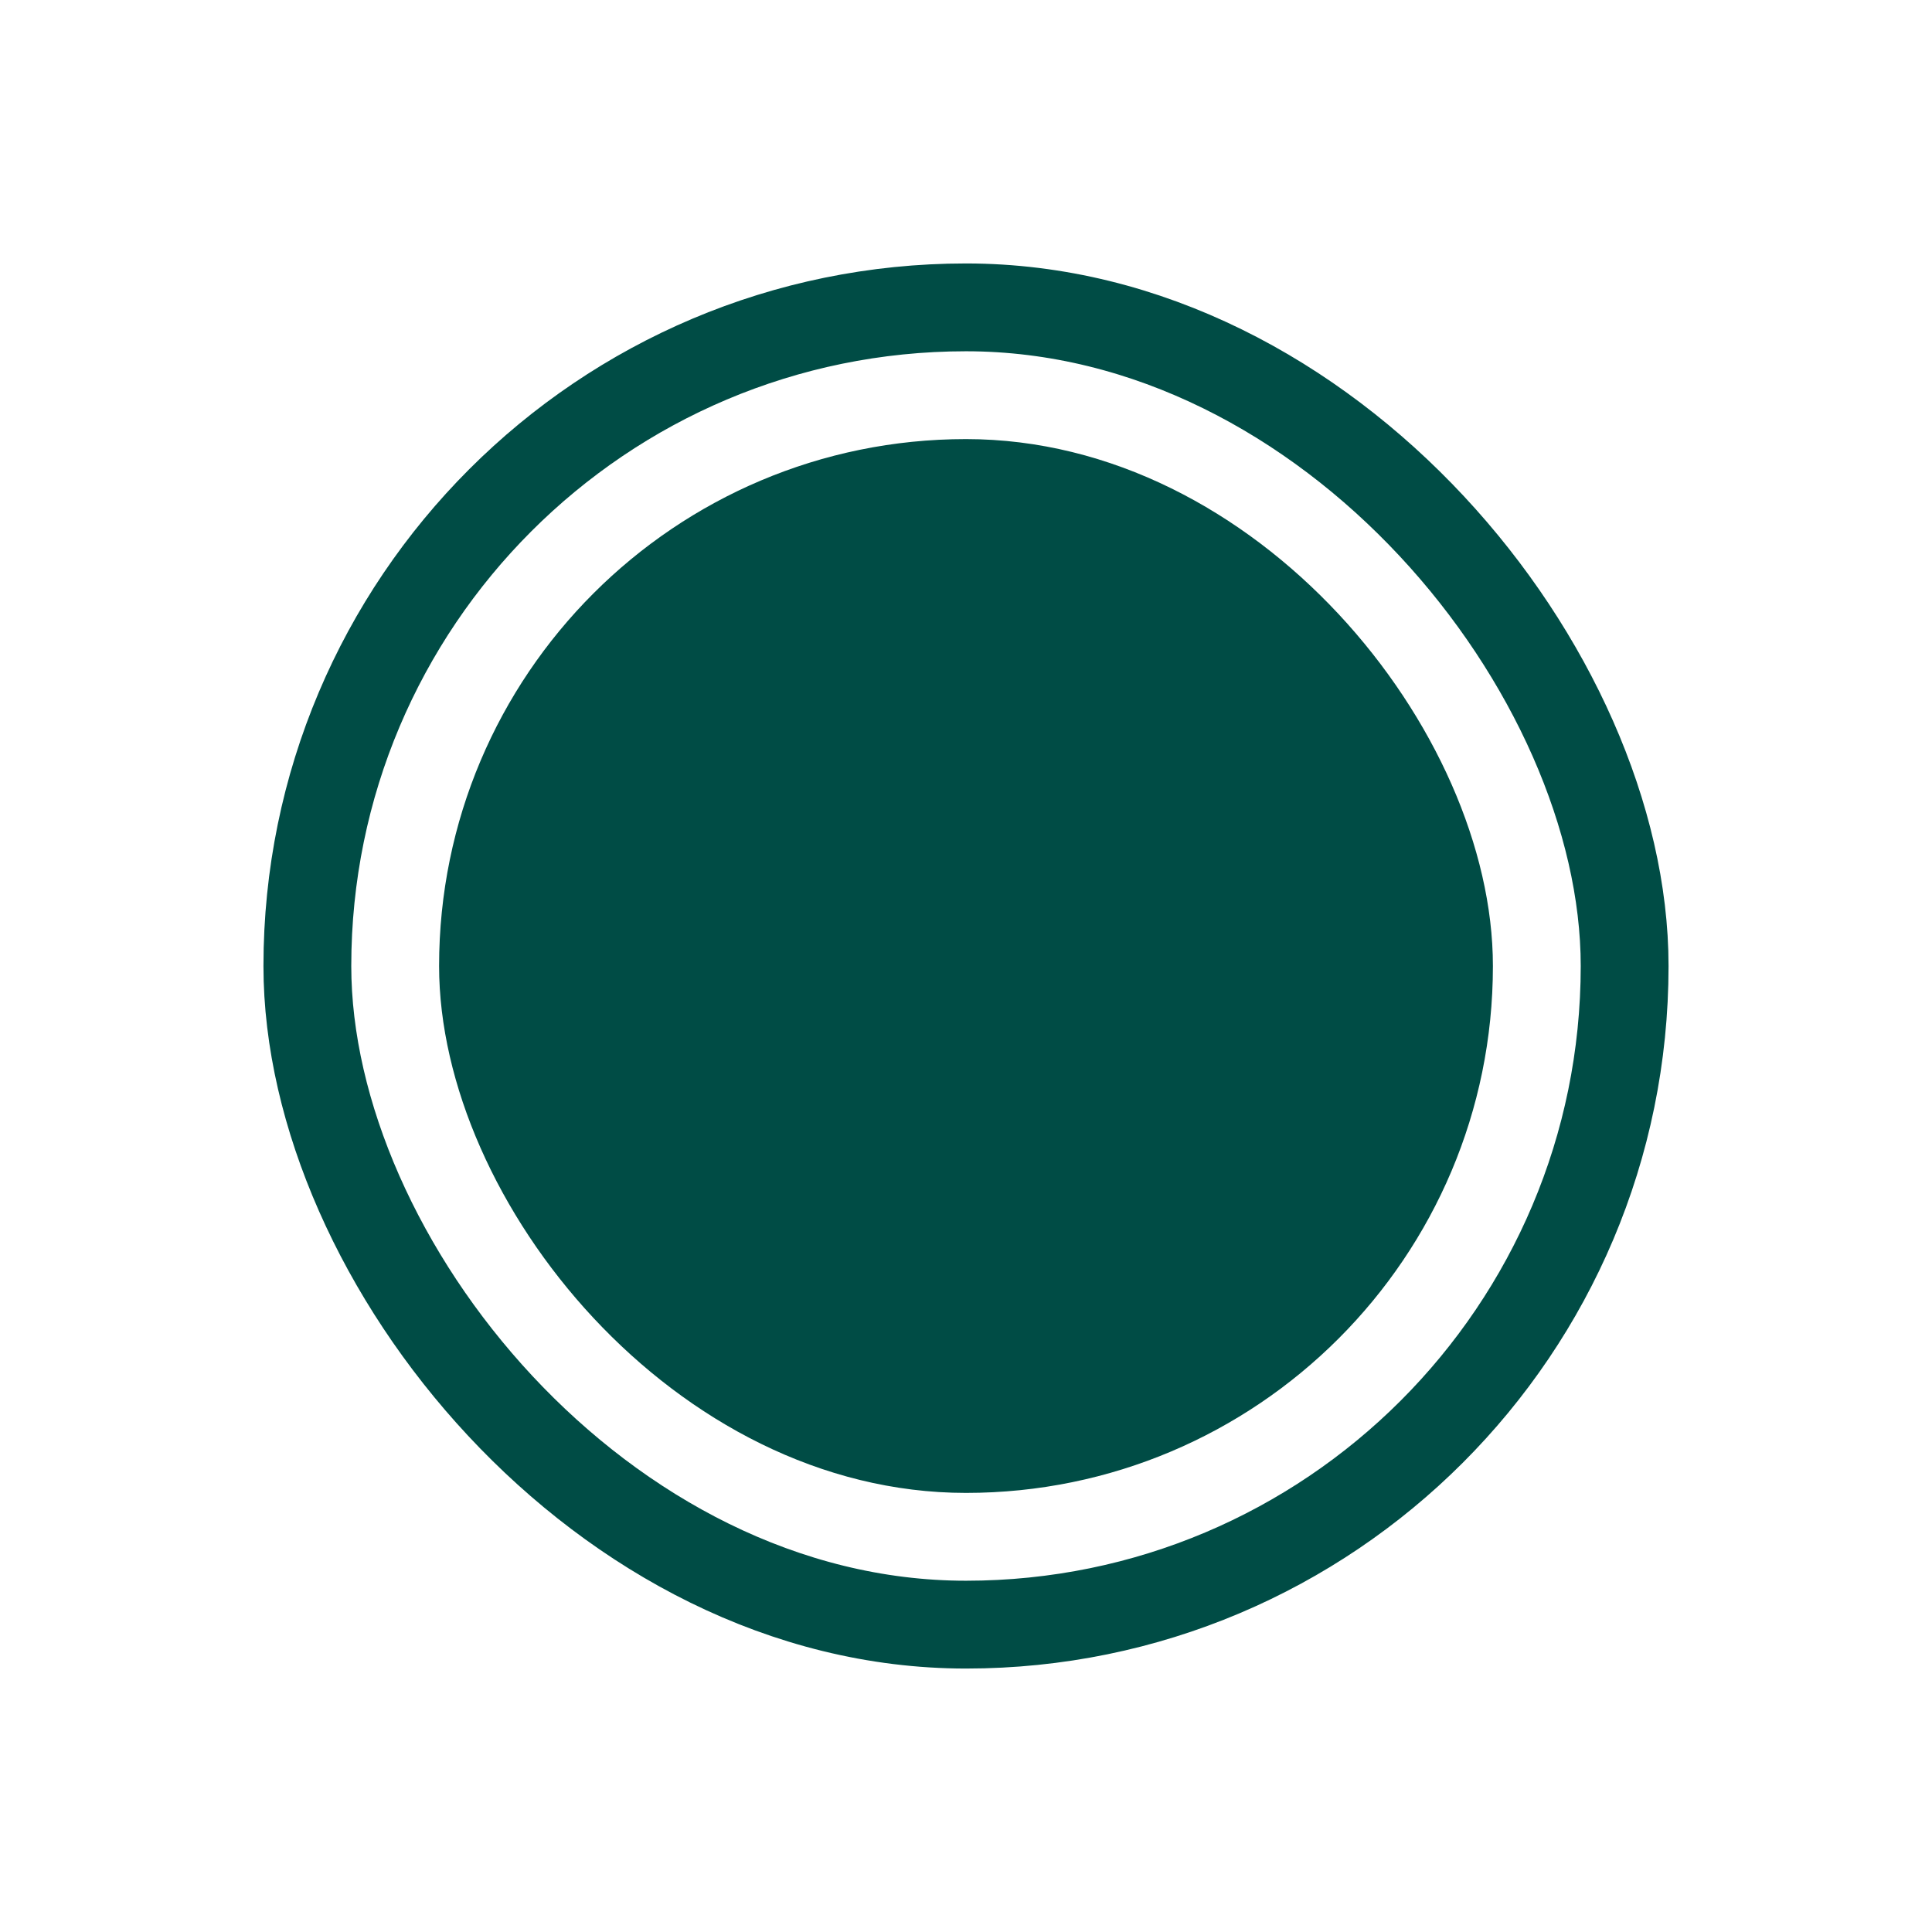
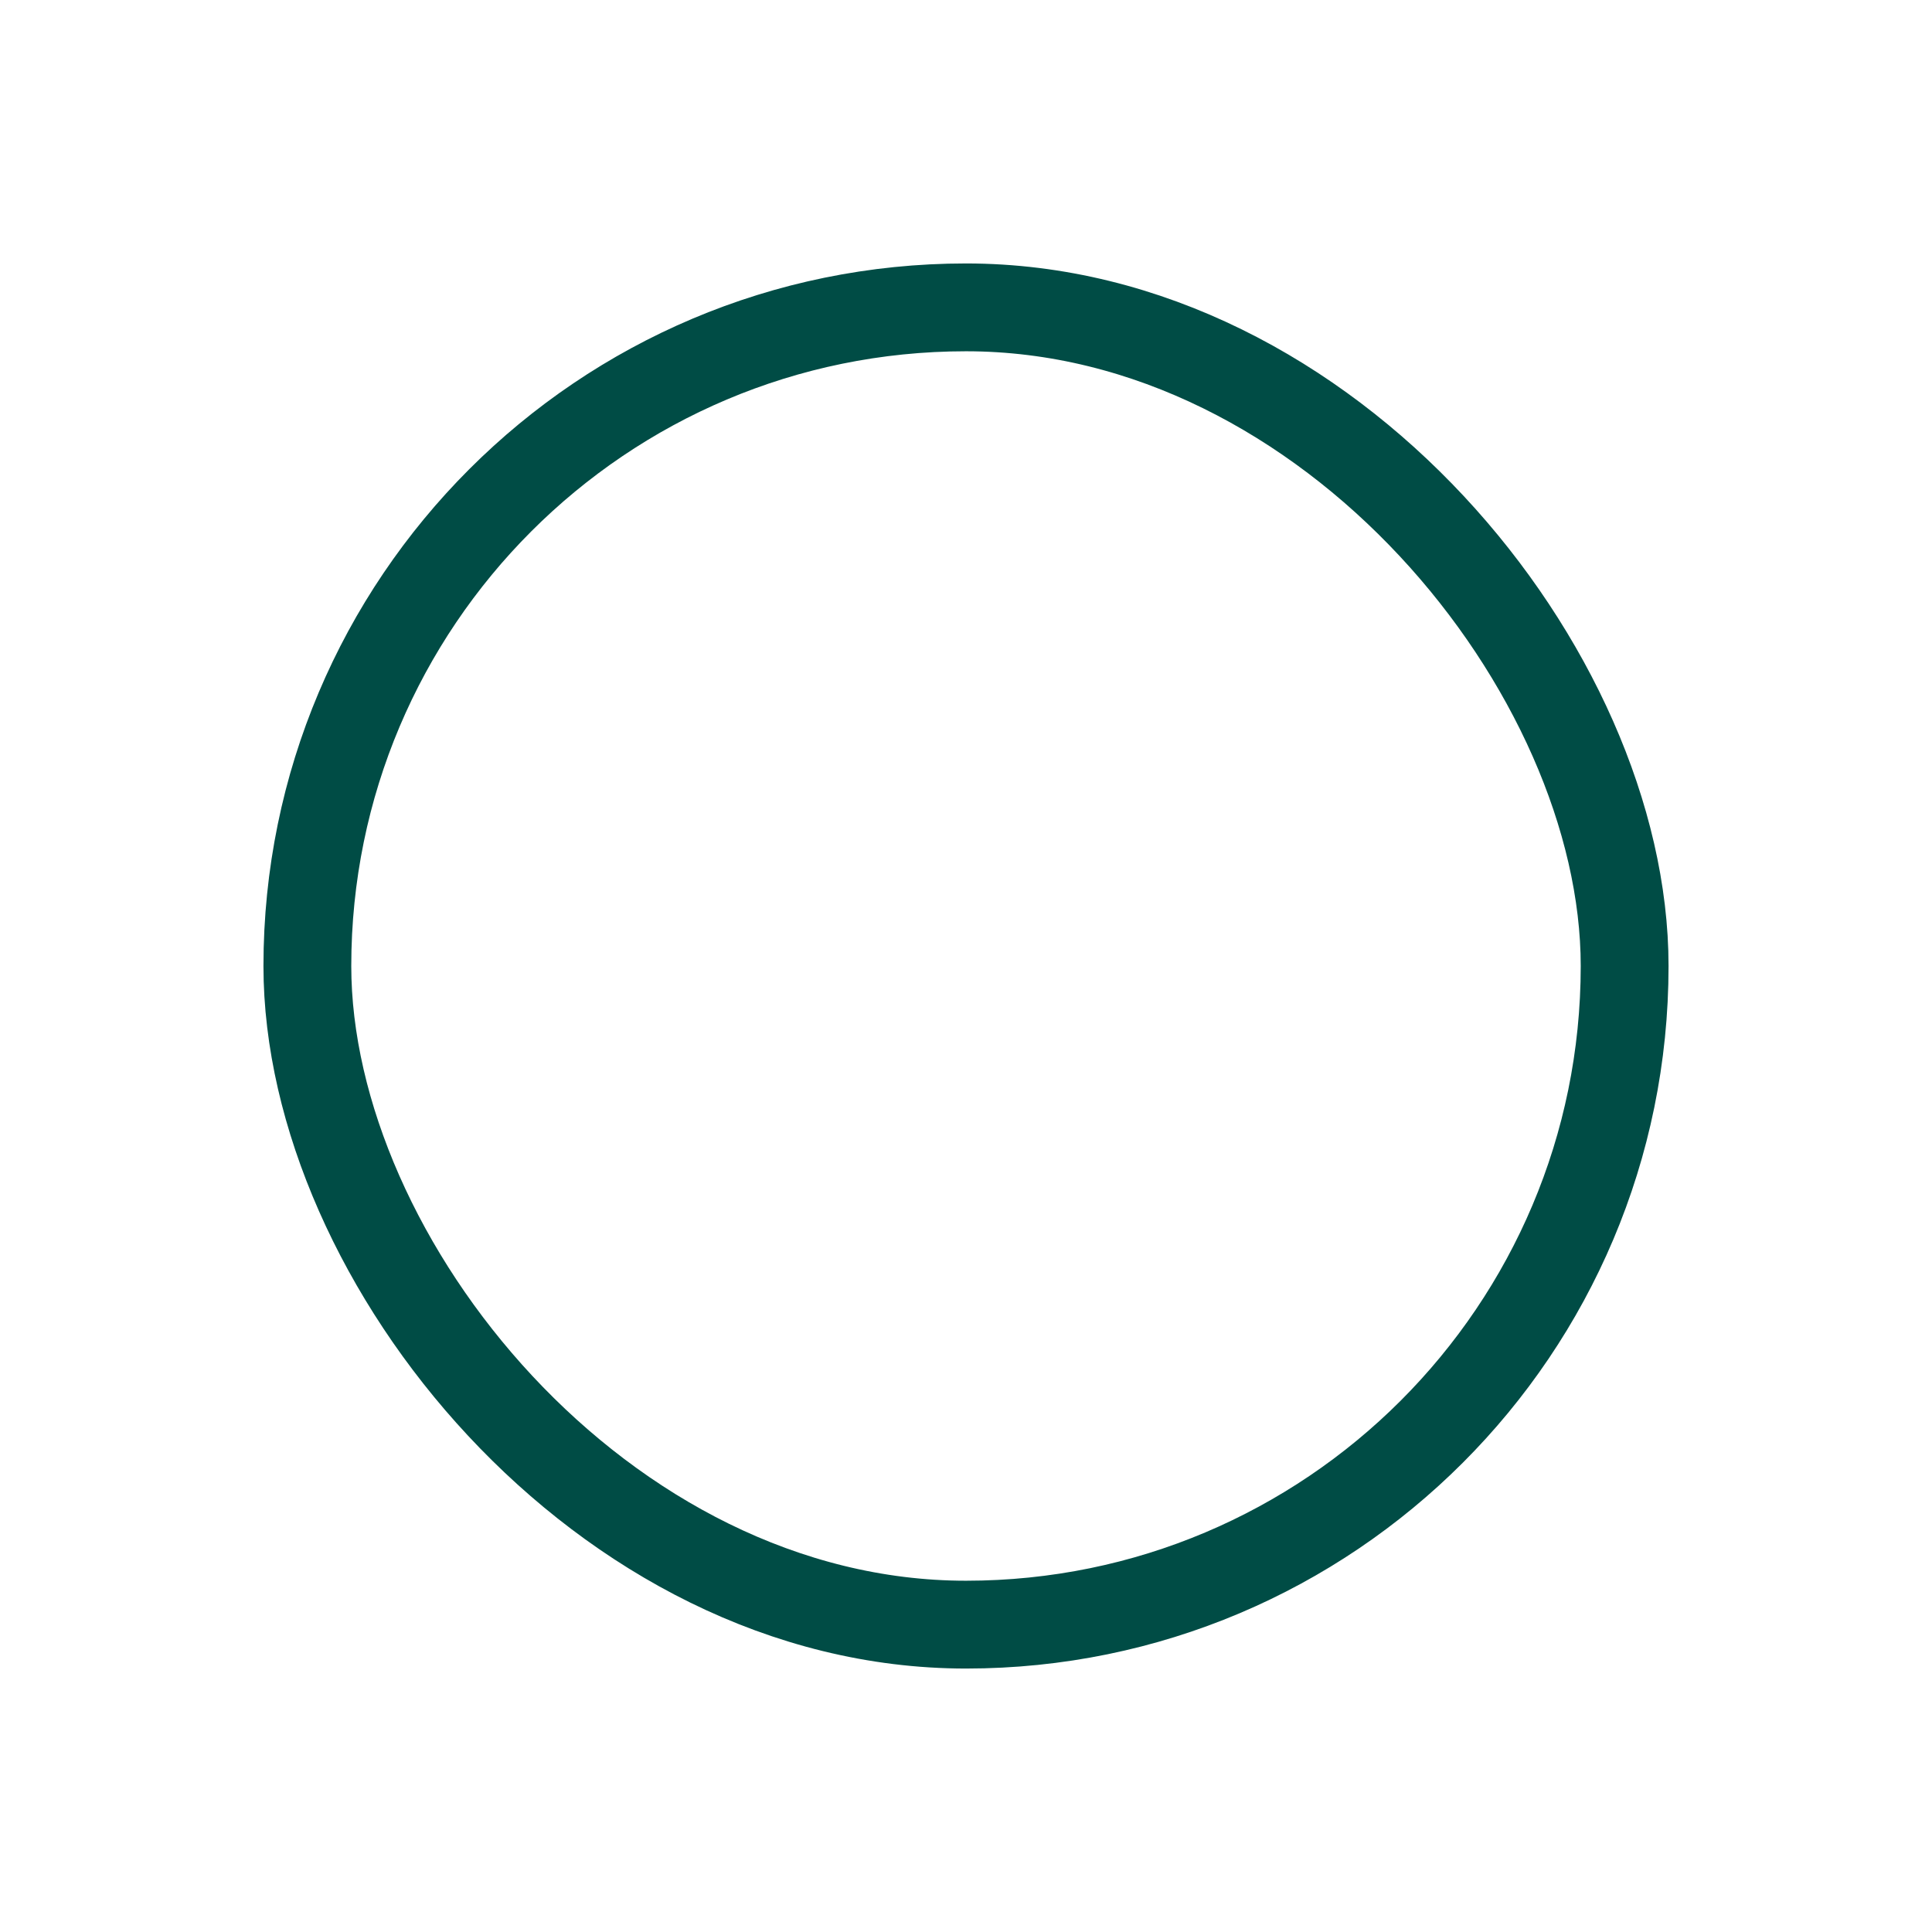
<svg xmlns="http://www.w3.org/2000/svg" width="22" height="22" viewBox="0 0 22 22" fill="none">
  <rect x="3.5" y="3.5" width="15" height="15" rx="7.5" stroke="#004C45" />
-   <rect x="5" y="5" width="12" height="12" rx="6" fill="#004C45" />
</svg>